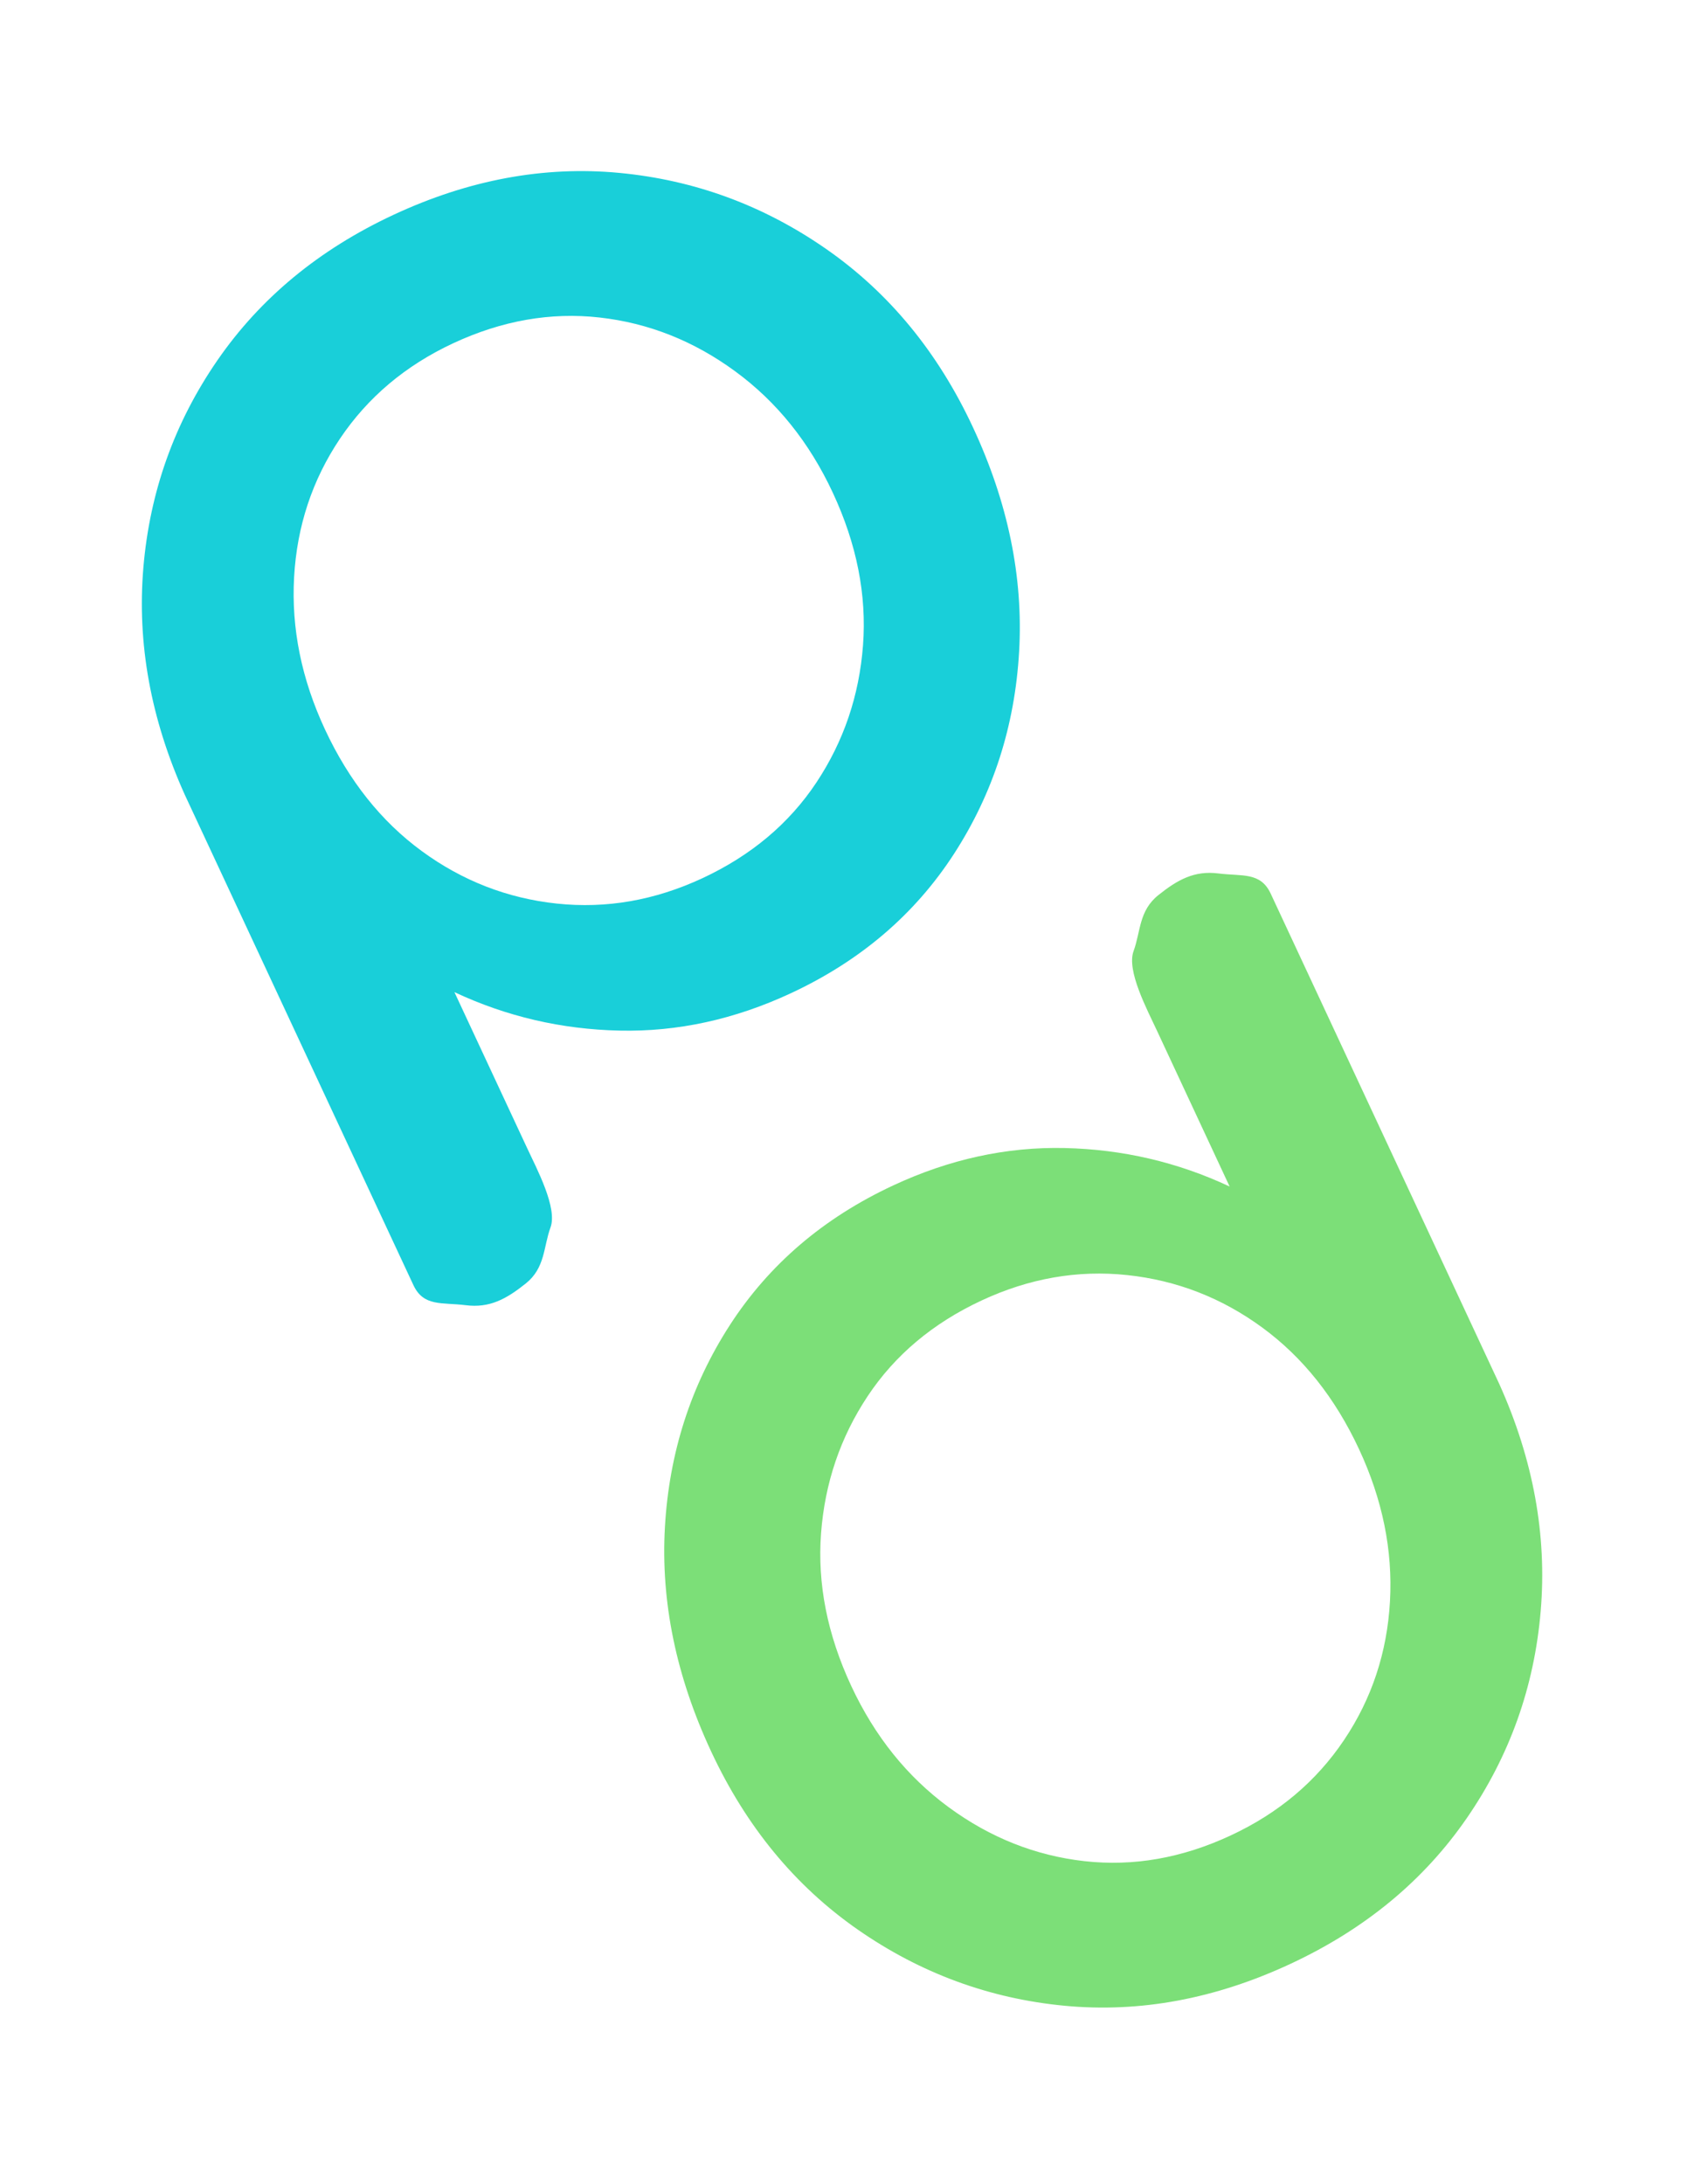
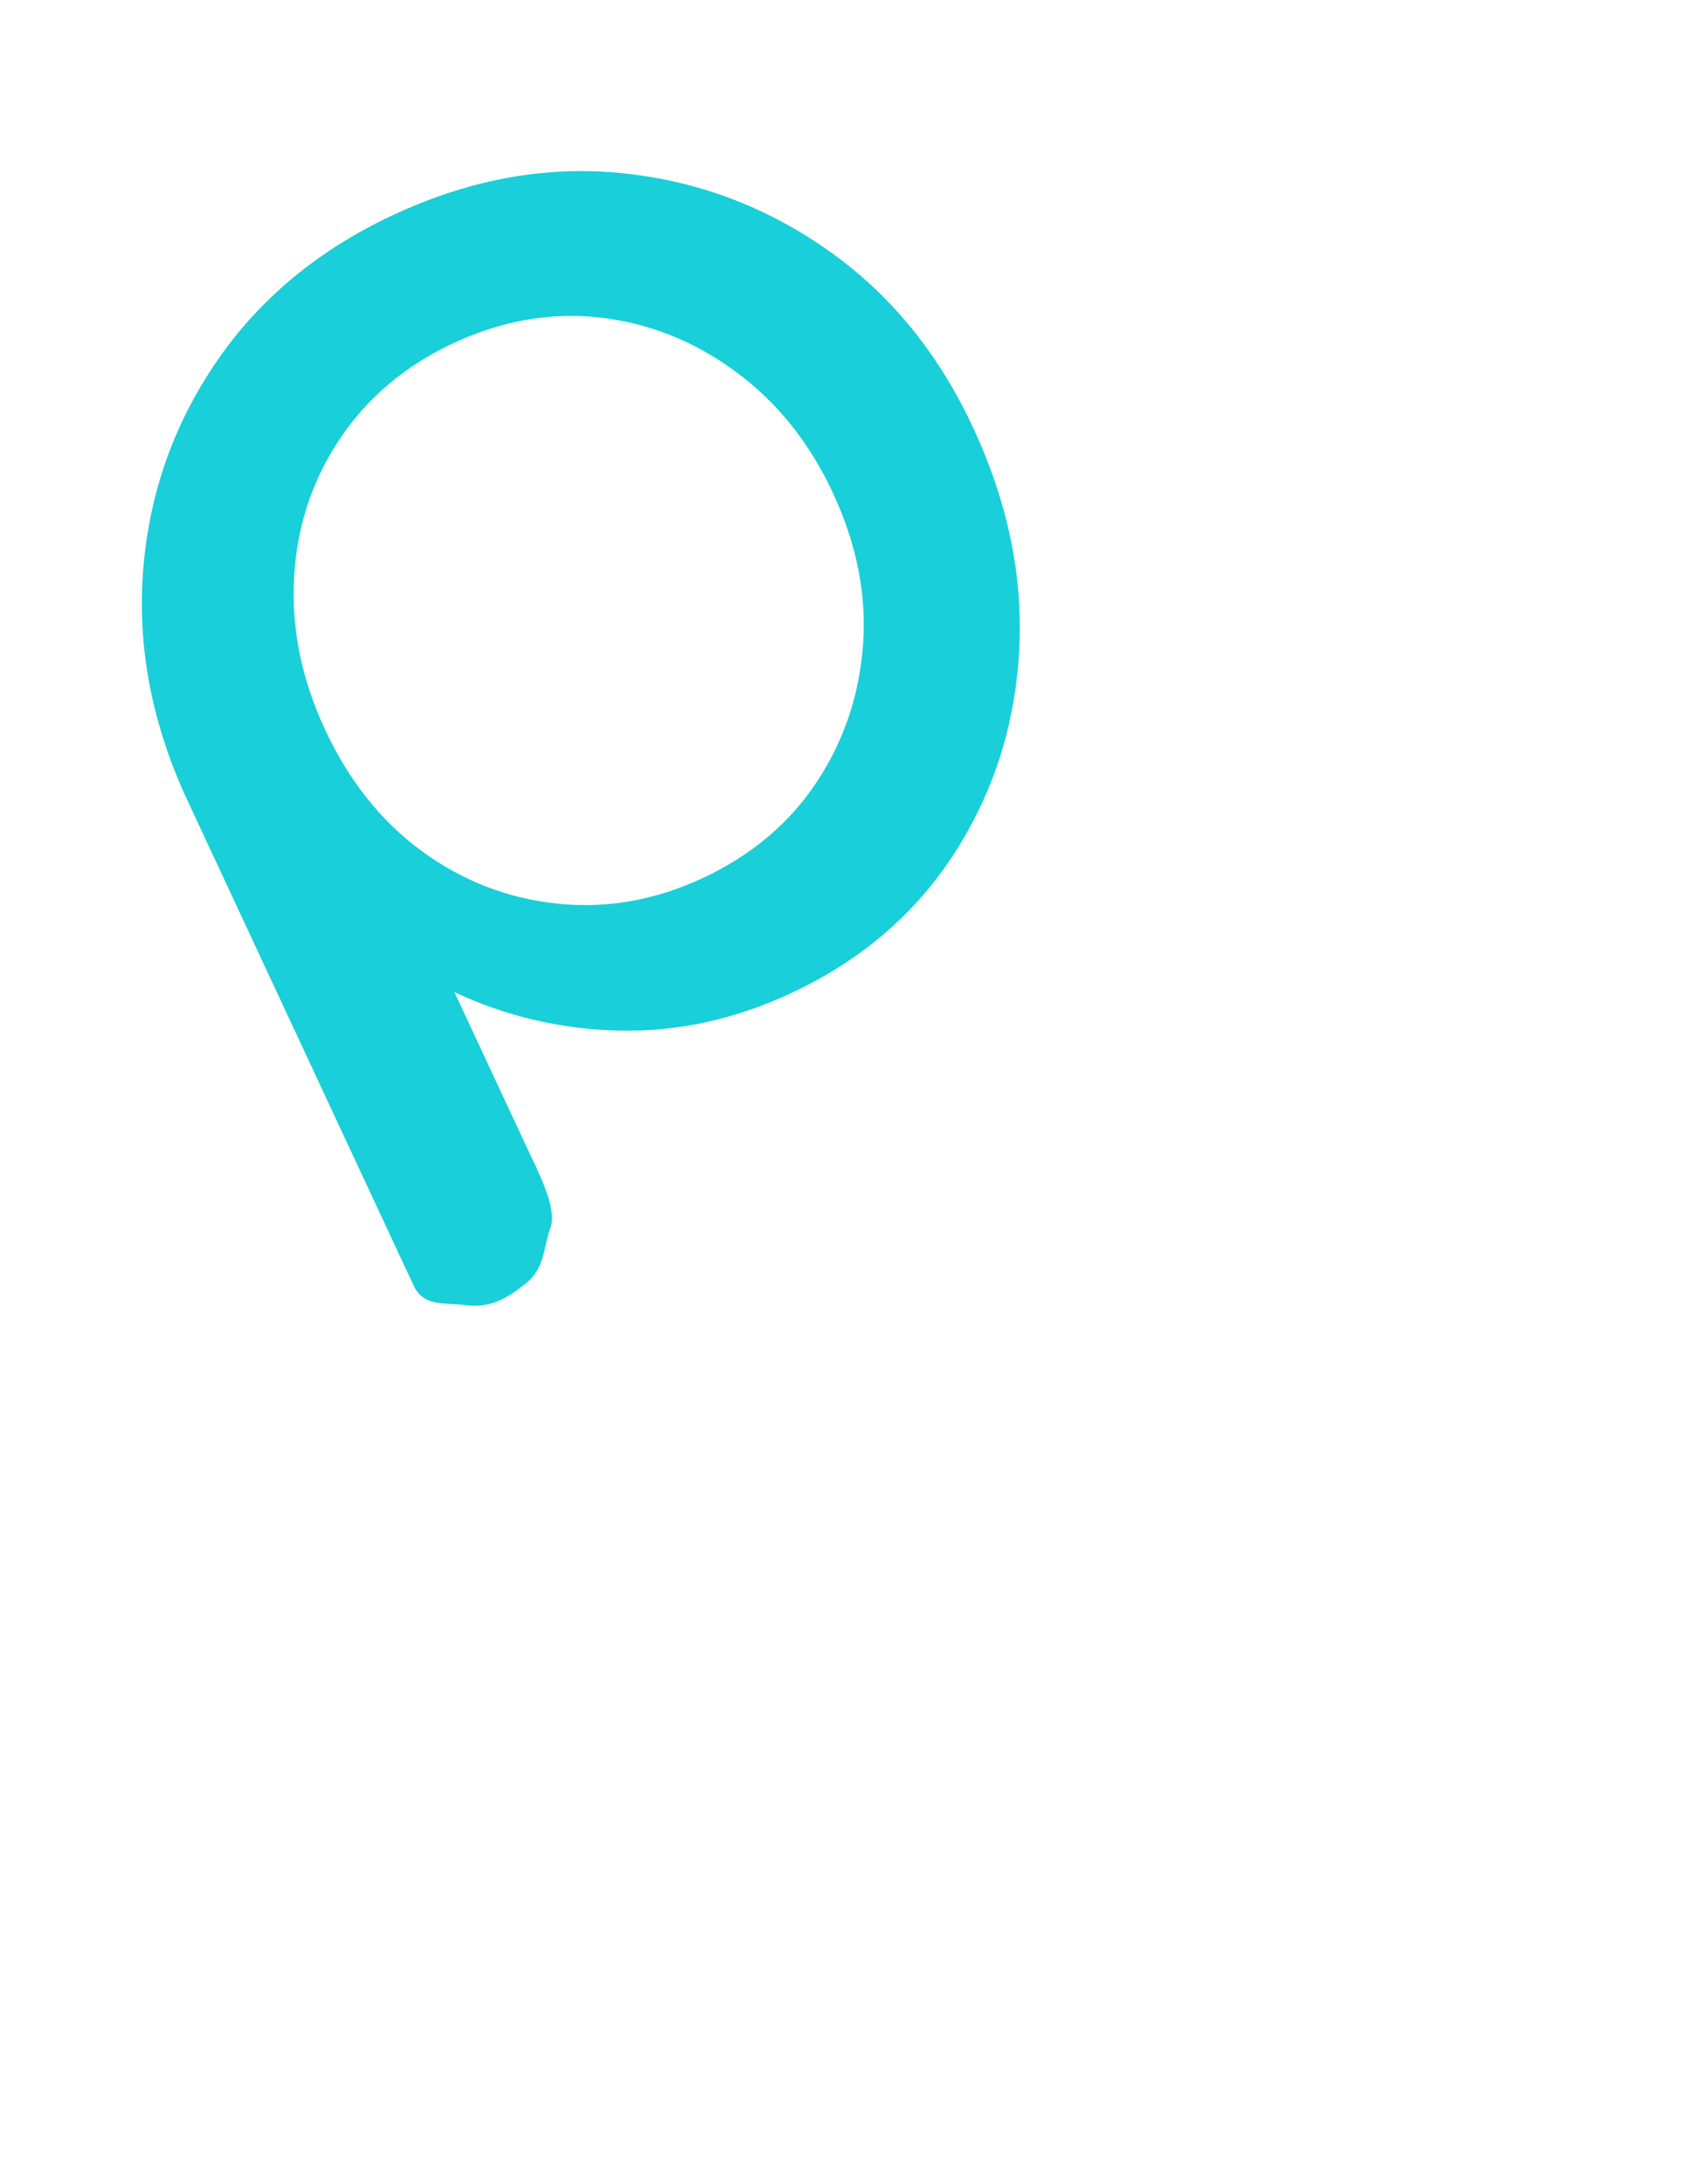
<svg xmlns="http://www.w3.org/2000/svg" width="67" height="86" viewBox="0 0 67 86" fill="none">
  <path d="M15.493 8.462C18.46 7.079 21.427 6.528 24.393 6.808C27.359 7.089 30.077 8.089 32.548 9.809C35.019 11.529 36.944 13.868 38.323 16.826C39.703 19.784 40.309 22.727 40.142 25.653C39.975 28.58 39.121 31.235 37.58 33.618C36.039 36 33.898 37.831 31.156 39.109C28.94 40.142 26.688 40.634 24.401 40.583C22.114 40.533 19.947 40.028 17.899 39.068L20.751 45.184C21.153 46.045 21.965 47.566 21.683 48.336C21.402 49.105 21.478 49.926 20.709 50.541C19.939 51.157 19.282 51.515 18.343 51.396C17.404 51.278 16.683 51.463 16.282 50.602L15.005 47.864L7.281 31.301C5.94 28.326 5.395 25.343 5.647 22.354C5.899 19.364 6.871 16.643 8.562 14.19C10.253 11.738 12.564 9.829 15.493 8.462ZM17.85 13.517C15.972 14.393 14.487 15.644 13.393 17.271C12.3 18.898 11.697 20.718 11.584 22.73C11.471 24.743 11.877 26.742 12.802 28.727C13.745 30.748 15.015 32.344 16.613 33.514C18.21 34.684 19.983 35.373 21.932 35.581C23.881 35.789 25.794 35.455 27.672 34.58C29.587 33.686 31.082 32.431 32.157 30.813C33.231 29.195 33.843 27.394 33.993 25.41C34.142 23.425 33.745 21.422 32.802 19.4C31.877 17.416 30.598 15.824 28.964 14.626C27.331 13.427 25.549 12.72 23.619 12.503C21.689 12.286 19.766 12.624 17.85 13.517Z" fill="#19CFD9" />
-   <path d="M50.839 77.328C47.872 78.712 44.906 79.263 41.94 78.983C38.974 78.702 36.255 77.701 33.784 75.982C31.314 74.262 29.388 71.923 28.009 68.965C26.63 66.007 26.023 63.064 26.19 60.137C26.357 57.211 27.211 54.556 28.752 52.173C30.294 49.791 32.435 47.96 35.177 46.682C37.393 45.648 39.644 45.157 41.931 45.207C44.218 45.258 46.385 45.763 48.433 46.723L45.581 40.607C45.18 39.745 44.368 38.224 44.649 37.455C44.931 36.686 44.855 35.865 45.624 35.249C46.393 34.634 47.05 34.276 47.99 34.394C48.929 34.513 49.649 34.328 50.051 35.189L51.328 37.927L59.051 54.49C60.393 57.465 60.938 60.448 60.686 63.437C60.434 66.427 59.462 69.148 57.771 71.6C56.079 74.053 53.769 75.962 50.839 77.328ZM48.482 72.273C50.36 71.398 51.846 70.147 52.939 68.52C54.032 66.893 54.636 65.073 54.749 63.06C54.862 61.048 54.455 59.049 53.53 57.064C52.587 55.042 51.317 53.447 49.72 52.277C48.123 51.107 46.35 50.418 44.401 50.21C42.452 50.002 40.538 50.336 38.661 51.211C36.745 52.105 35.25 53.36 34.176 54.978C33.101 56.596 32.489 58.397 32.34 60.381C32.191 62.365 32.587 64.368 33.53 66.391C34.456 68.375 35.735 69.966 37.368 71.165C39.002 72.364 40.784 73.071 42.714 73.288C44.644 73.505 46.567 73.167 48.482 72.273Z" fill="#7CDF78" />
</svg>